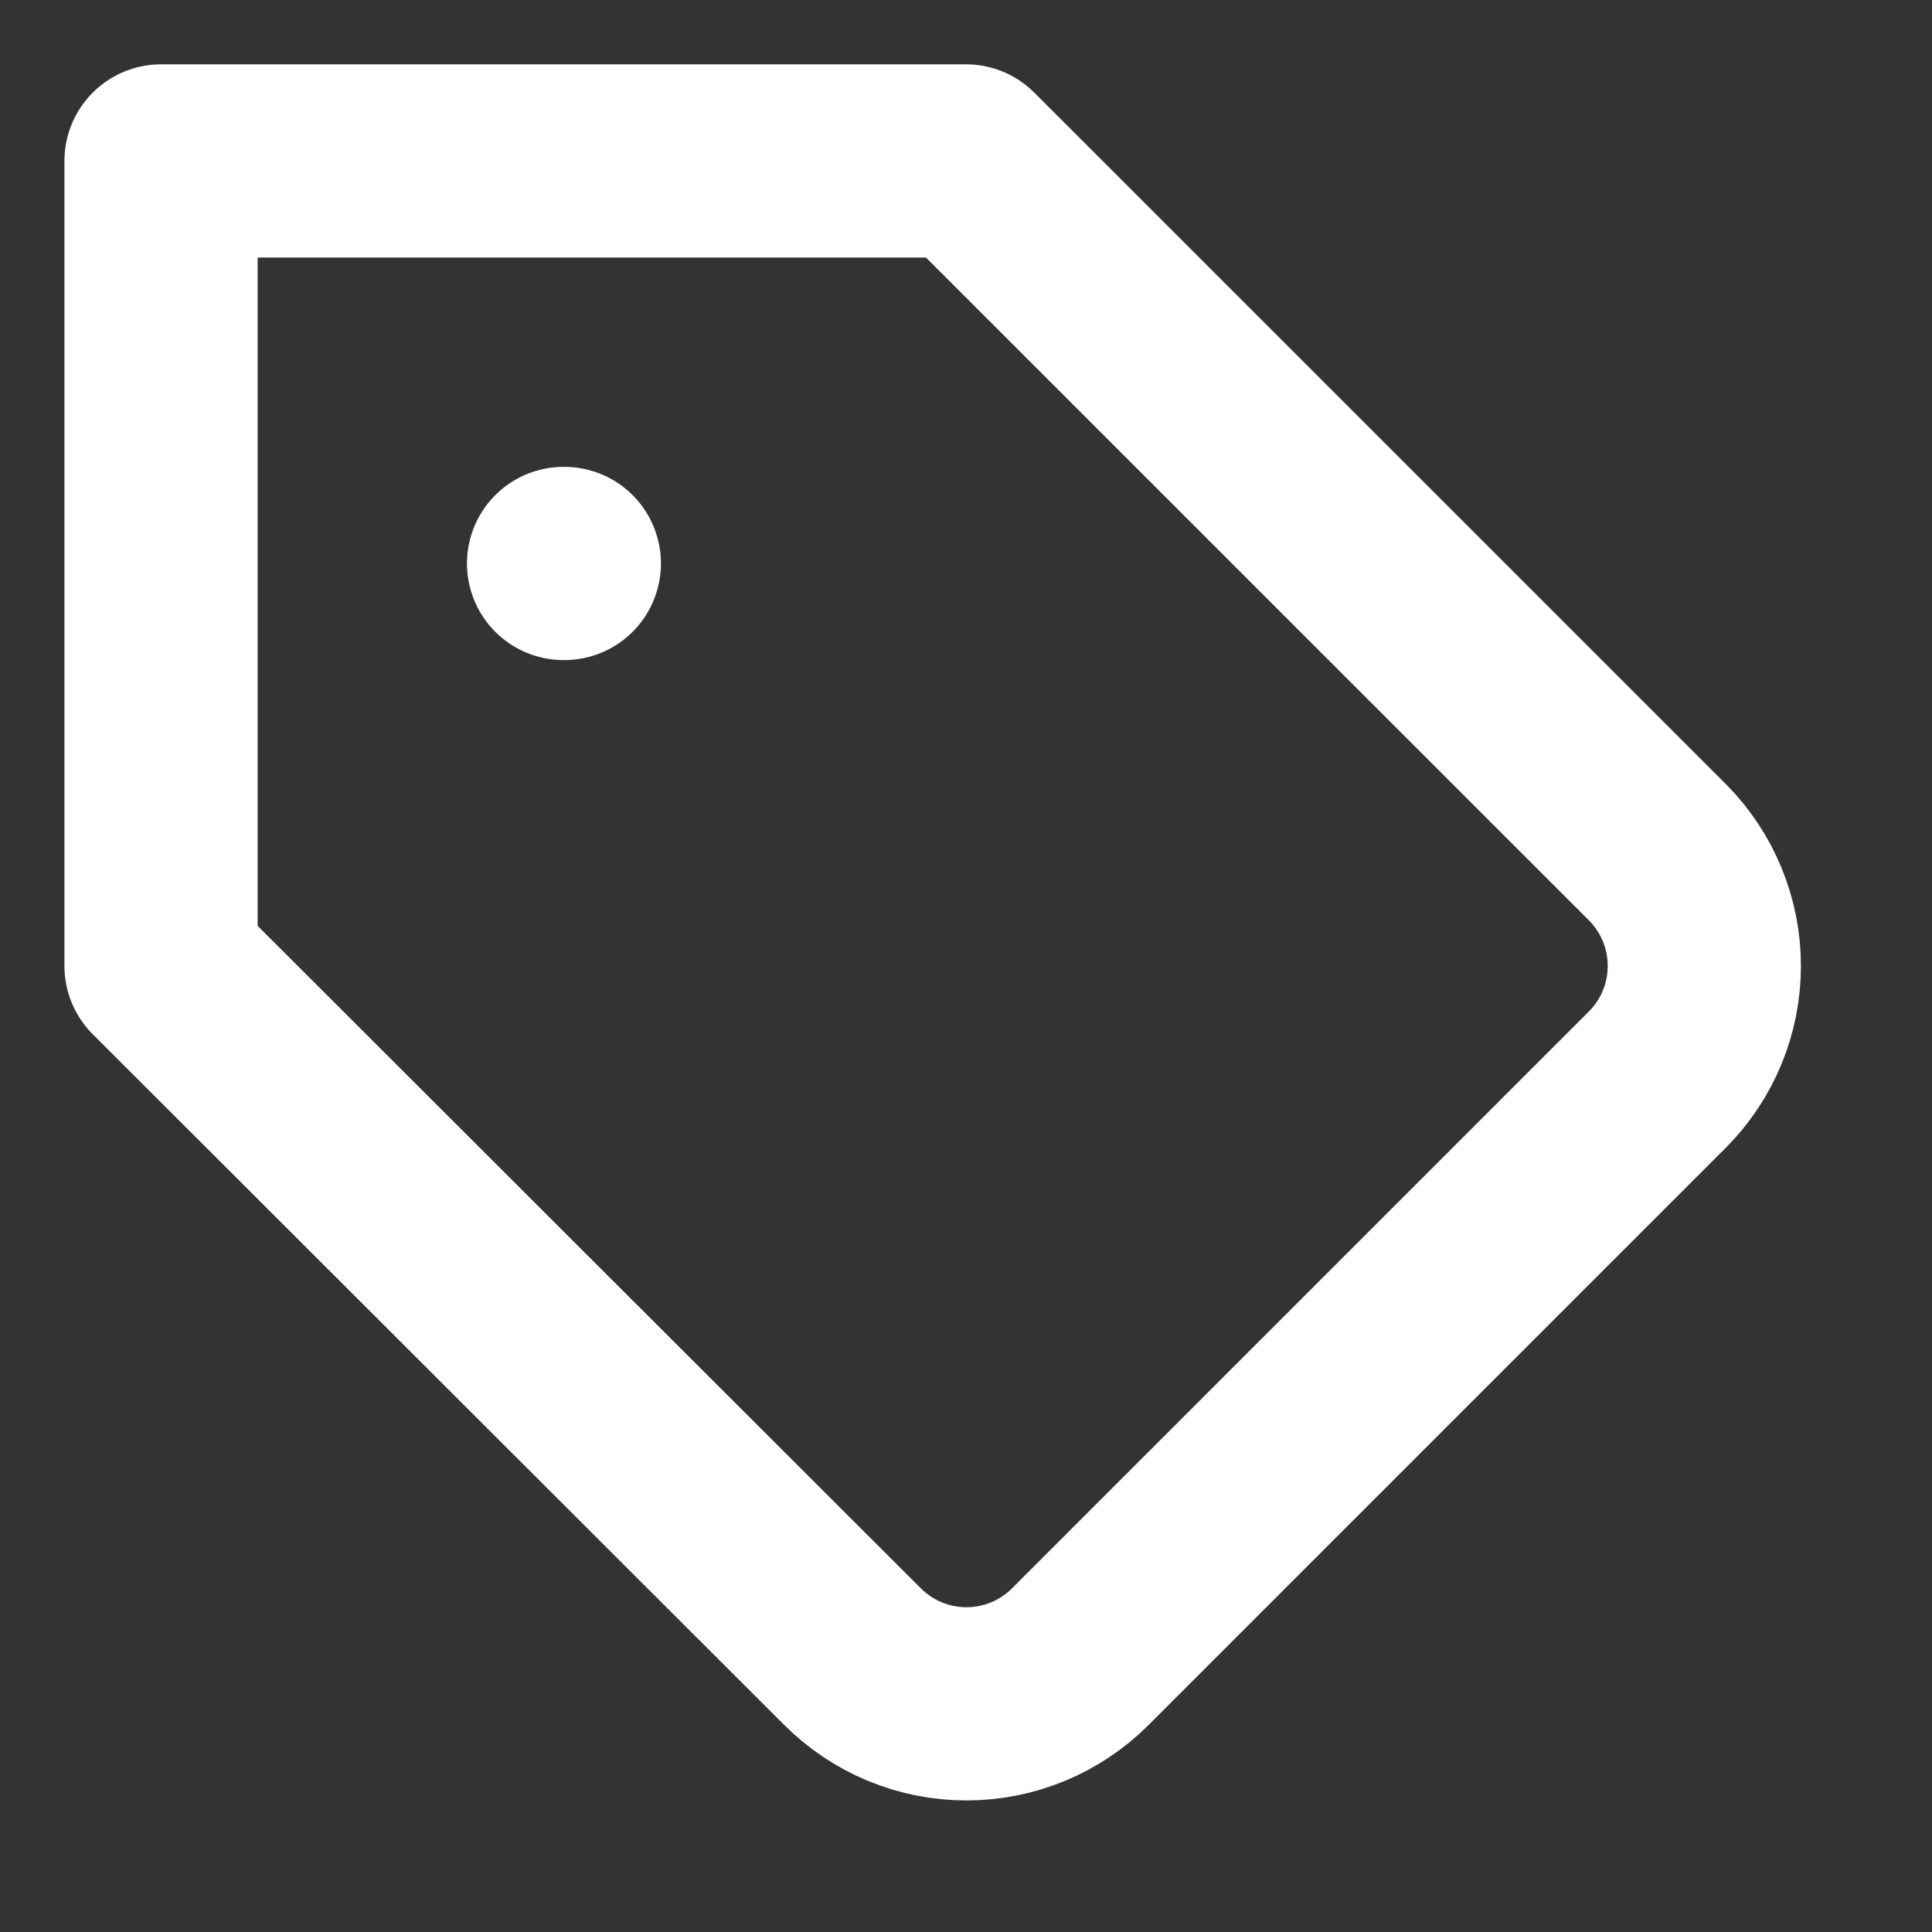
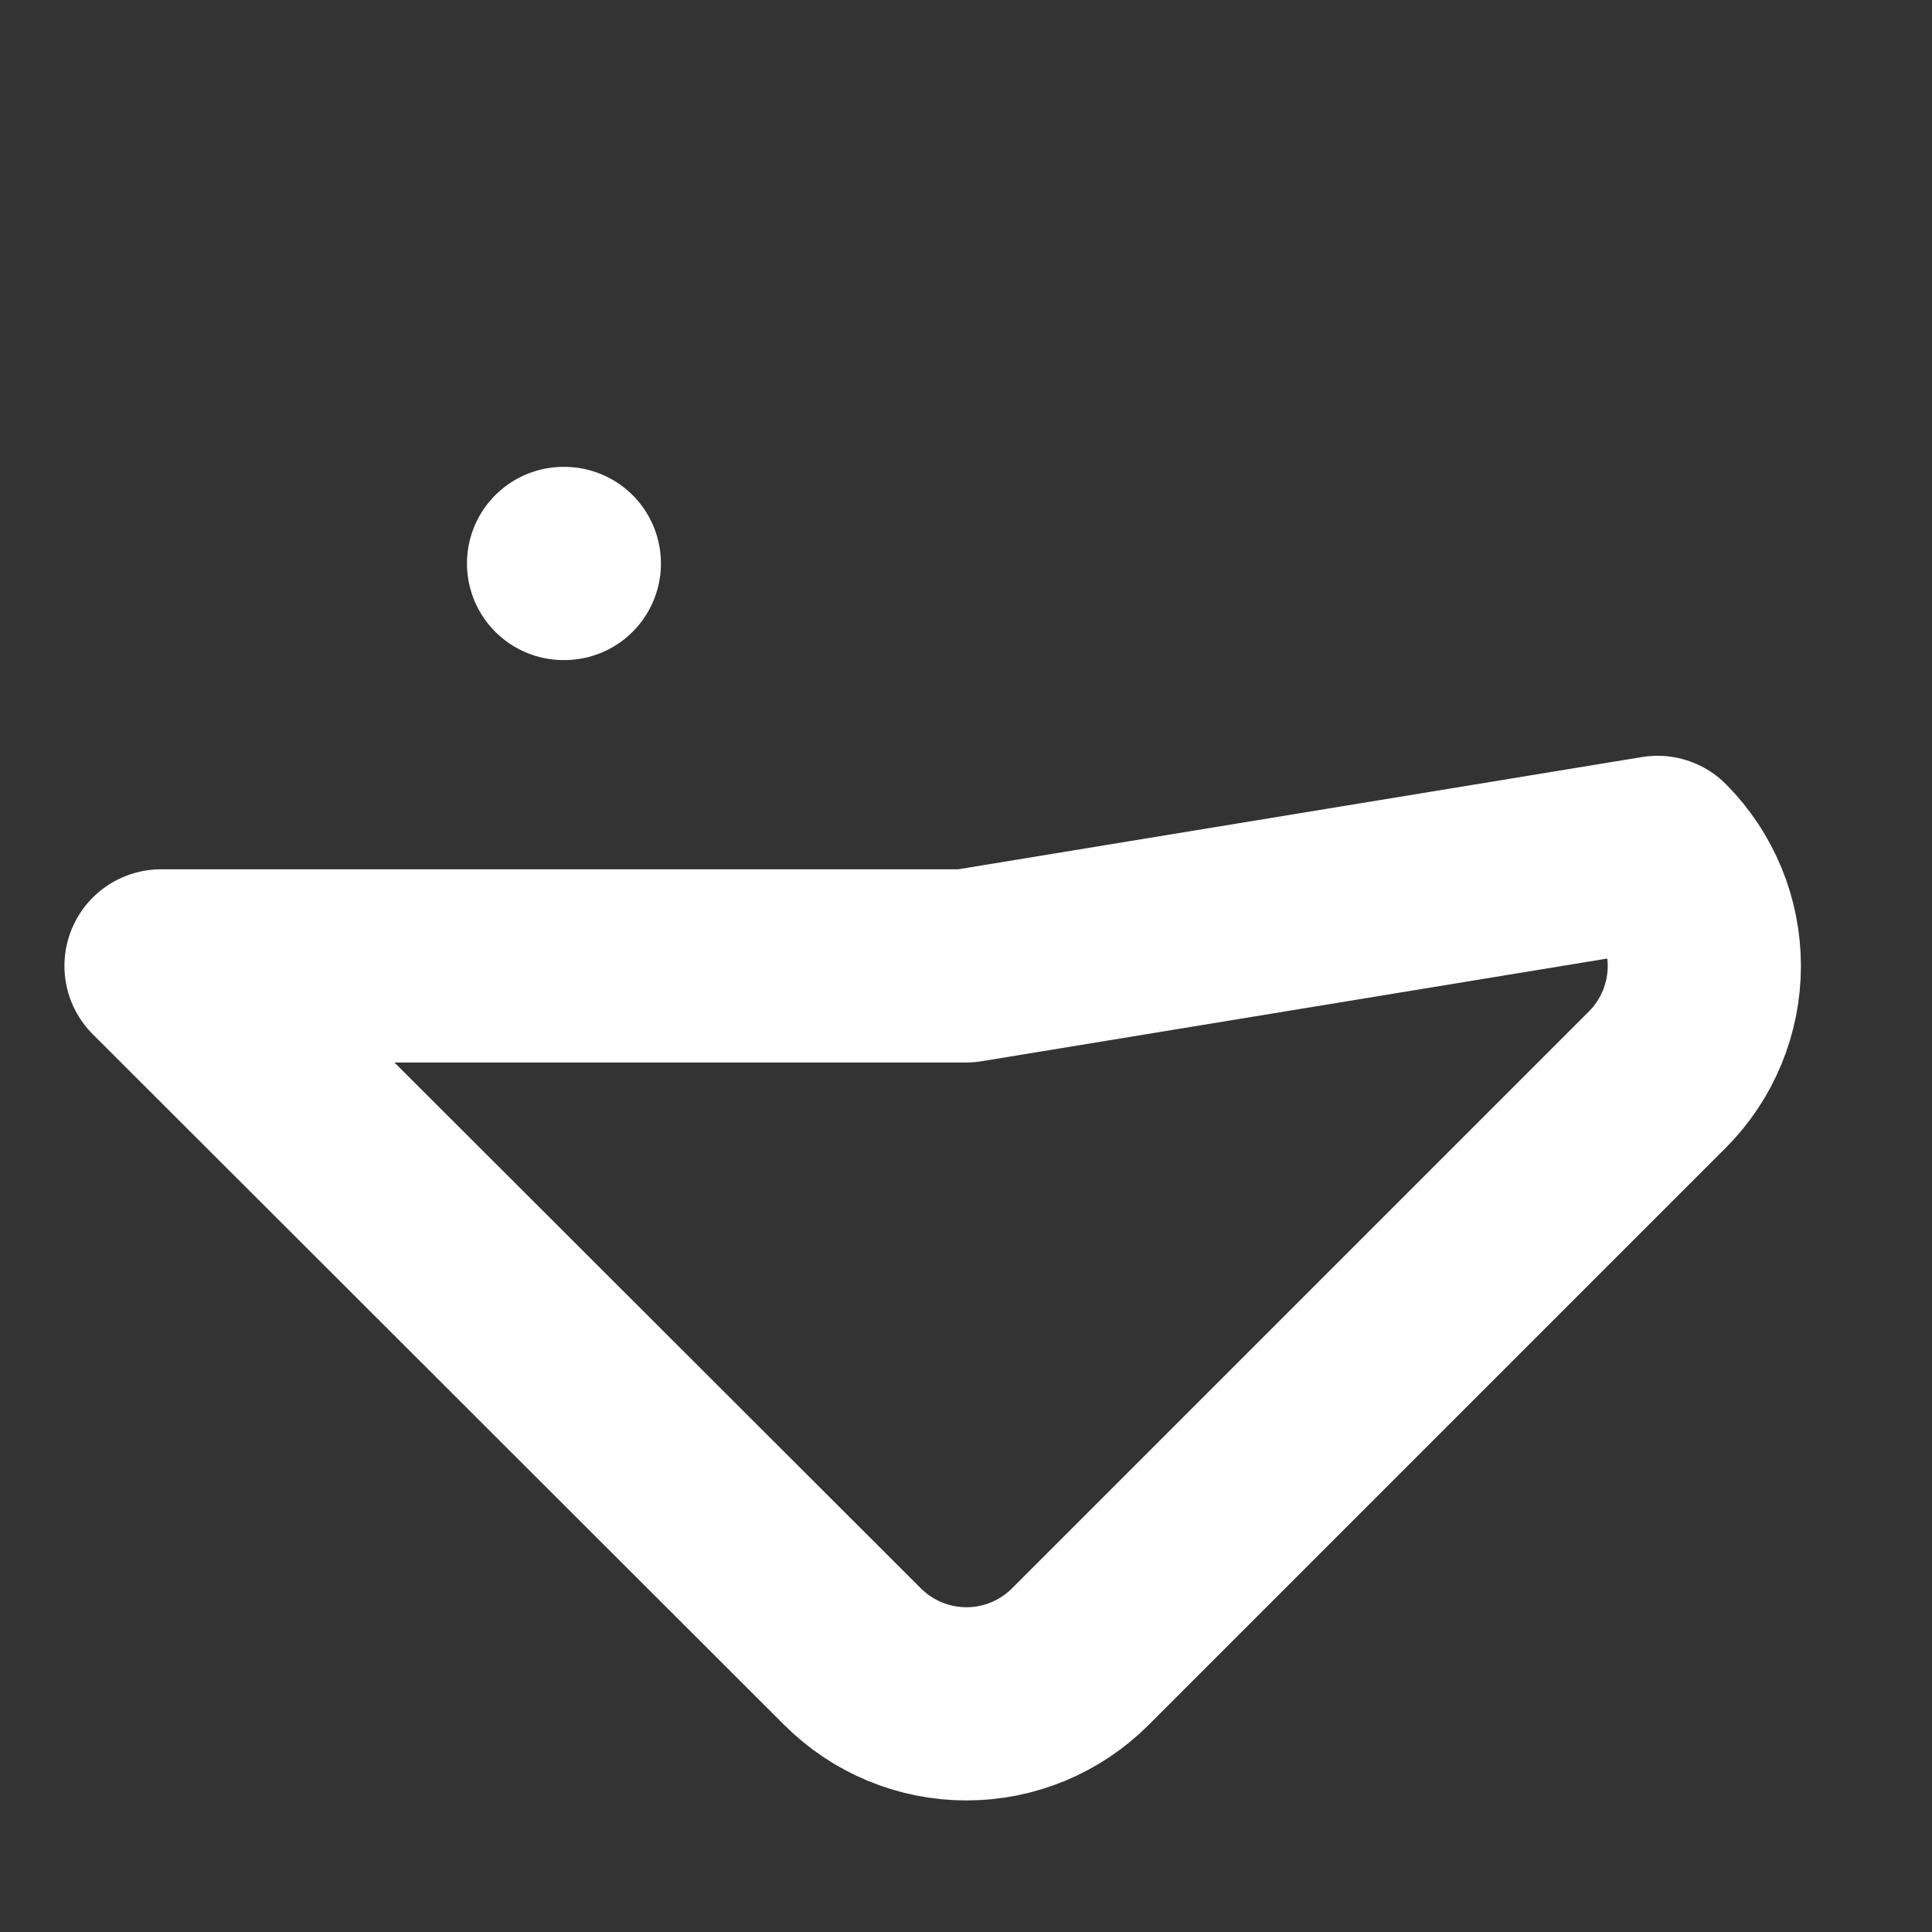
<svg xmlns="http://www.w3.org/2000/svg" width="20" height="20" viewBox="0 0 20 20" fill="none">
  <rect x="0" y="0" width="20" height="20" fill="#333333" stroke="none" />
-   <path d="M5.834 5.833H5.842M17.159 11.174L11.184 17.149C11.029 17.304 10.845 17.427 10.643 17.511C10.44 17.595 10.223 17.638 10.005 17.638C9.785 17.638 9.569 17.595 9.366 17.511C9.164 17.427 8.98 17.304 8.825 17.149L1.667 9.999V1.666H10L17.159 8.824C17.469 9.137 17.643 9.559 17.643 9.999C17.643 10.44 17.469 10.862 17.159 11.174Z" stroke="white" stroke-width="2" stroke-linecap="round" stroke-linejoin="round" />
+   <path d="M5.834 5.833H5.842M17.159 11.174L11.184 17.149C11.029 17.304 10.845 17.427 10.643 17.511C10.44 17.595 10.223 17.638 10.005 17.638C9.785 17.638 9.569 17.595 9.366 17.511C9.164 17.427 8.98 17.304 8.825 17.149L1.667 9.999H10L17.159 8.824C17.469 9.137 17.643 9.559 17.643 9.999C17.643 10.44 17.469 10.862 17.159 11.174Z" stroke="white" stroke-width="2" stroke-linecap="round" stroke-linejoin="round" />
</svg>